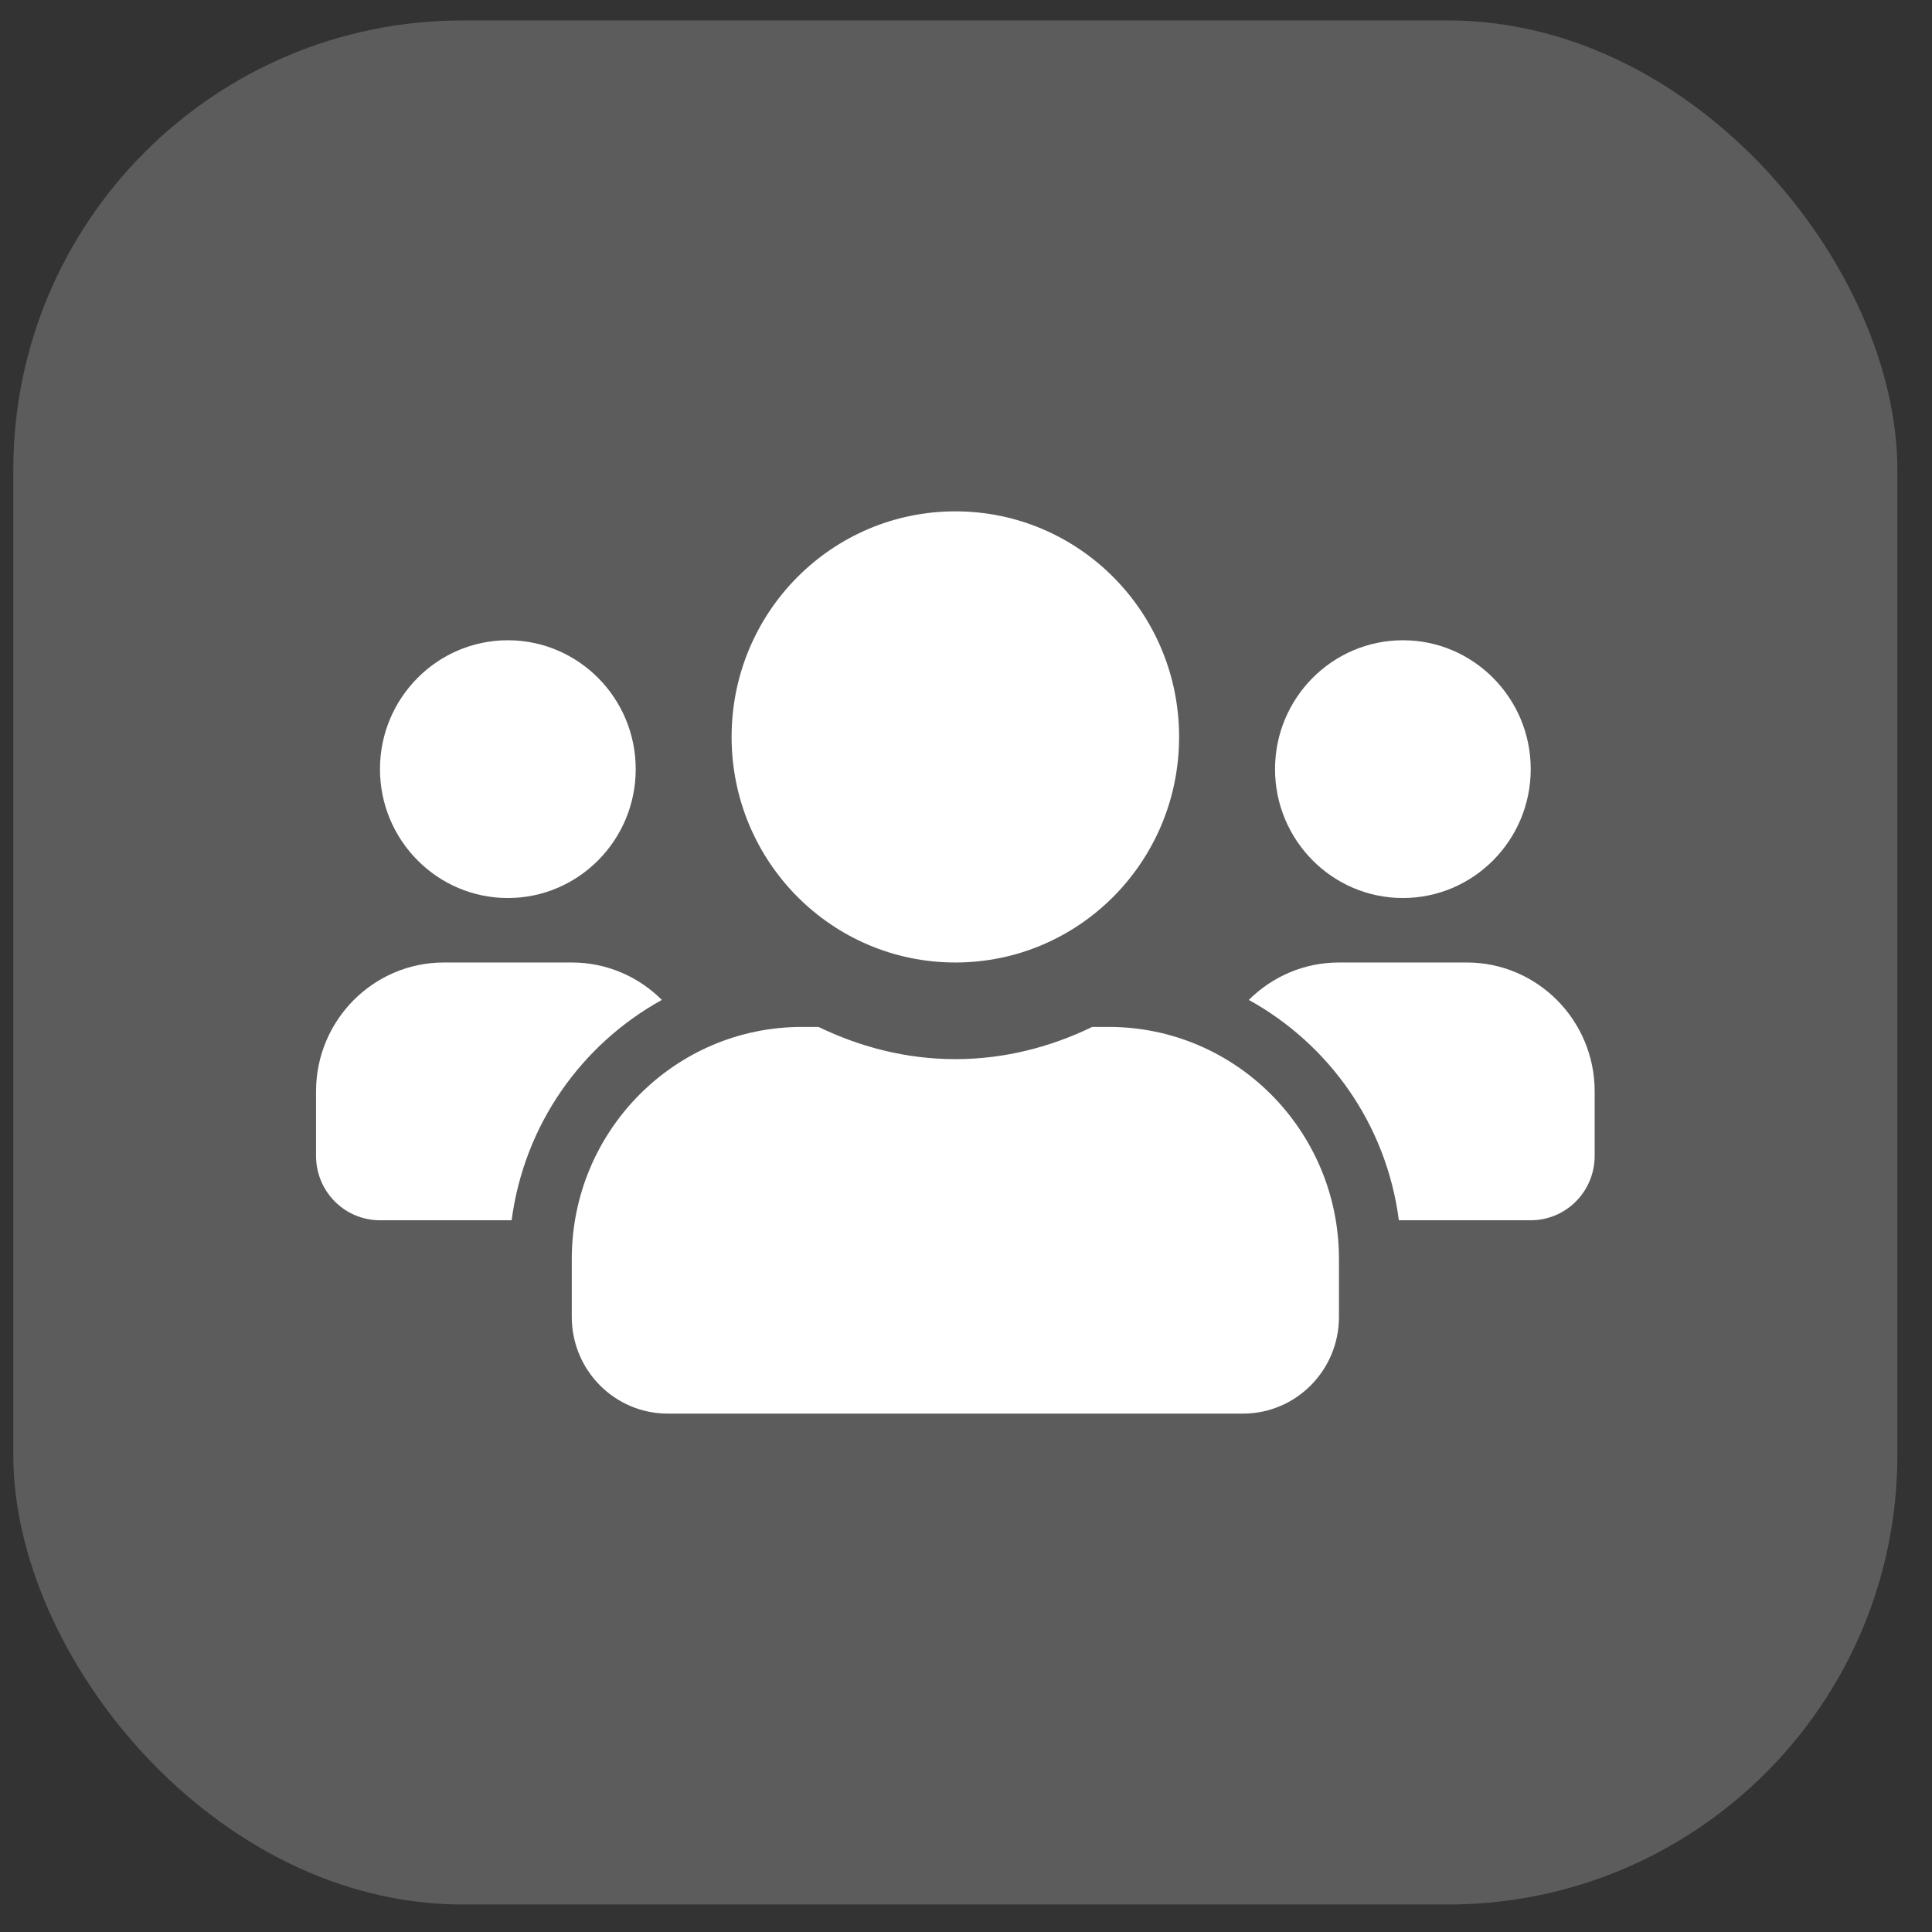
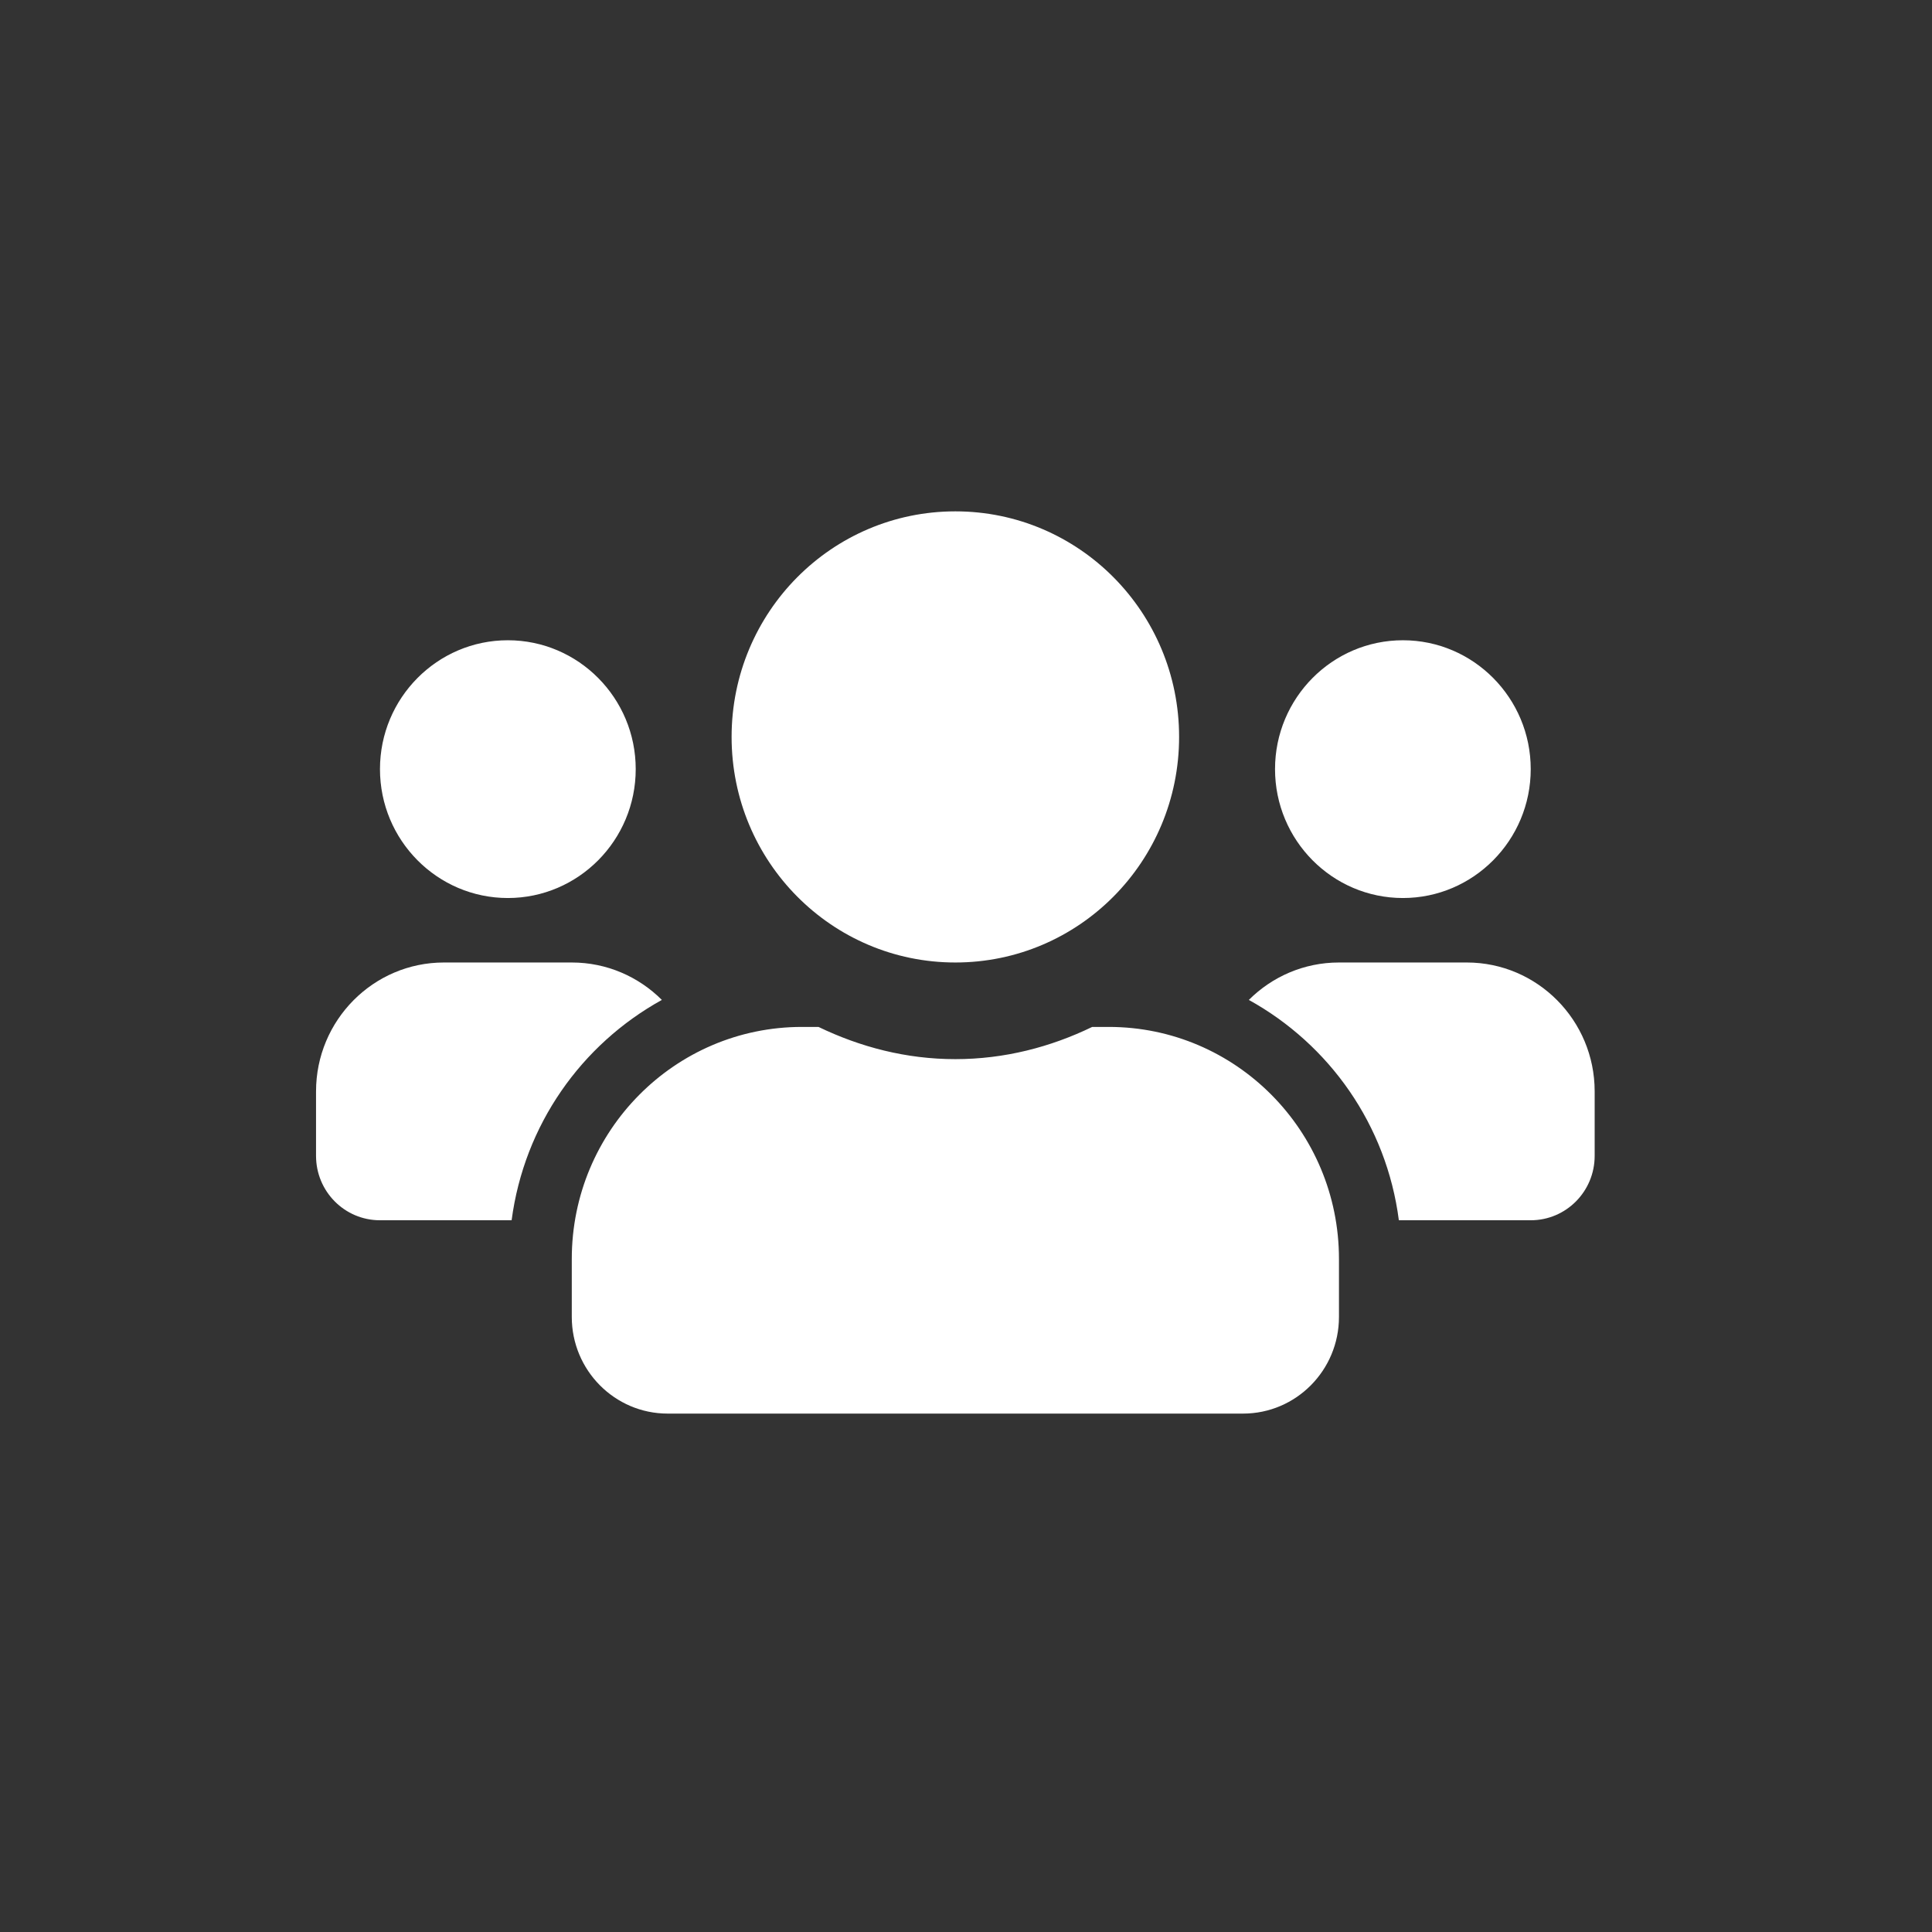
<svg xmlns="http://www.w3.org/2000/svg" width="43" height="43" viewBox="0 0 43 43" fill="none">
  <rect x="0" y="0" width="43" height="43" fill="#333333" stroke="none" />
-   <rect x="0.296" y="0.455" width="41.933" height="41.933" rx="10" fill="white" fill-opacity="0.2" />
  <path d="M11.303 19.987C12.873 19.987 14.149 18.701 14.149 17.118C14.149 15.536 12.873 14.25 11.303 14.25C9.733 14.25 8.457 15.536 8.457 17.118C8.457 18.701 9.733 19.987 11.303 19.987ZM31.224 19.987C32.793 19.987 34.069 18.701 34.069 17.118C34.069 15.536 32.793 14.25 31.224 14.25C29.654 14.25 28.378 15.536 28.378 17.118C28.378 18.701 29.654 19.987 31.224 19.987ZM32.646 21.422H29.801C29.018 21.422 28.311 21.74 27.795 22.255C29.587 23.246 30.859 25.034 31.134 27.159H34.069C34.856 27.159 35.492 26.518 35.492 25.725V24.29C35.492 22.708 34.216 21.422 32.646 21.422ZM21.263 21.422C24.016 21.422 26.243 19.176 26.243 16.401C26.243 13.627 24.016 11.381 21.263 11.381C18.511 11.381 16.283 13.627 16.283 16.401C16.283 19.176 18.511 21.422 21.263 21.422ZM24.678 22.856H24.309C23.384 23.304 22.357 23.573 21.263 23.573C20.169 23.573 19.147 23.304 18.217 22.856H17.848C15.02 22.856 12.726 25.169 12.726 28.02V29.311C12.726 30.498 13.682 31.462 14.86 31.462H27.666C28.845 31.462 29.801 30.498 29.801 29.311V28.02C29.801 25.169 27.506 22.856 24.678 22.856ZM14.731 22.255C14.215 21.74 13.508 21.422 12.726 21.422H9.88C8.31 21.422 7.034 22.708 7.034 24.29V25.725C7.034 26.518 7.67 27.159 8.457 27.159H11.387C11.668 25.034 12.939 23.246 14.731 22.255Z" fill="white" />
</svg>